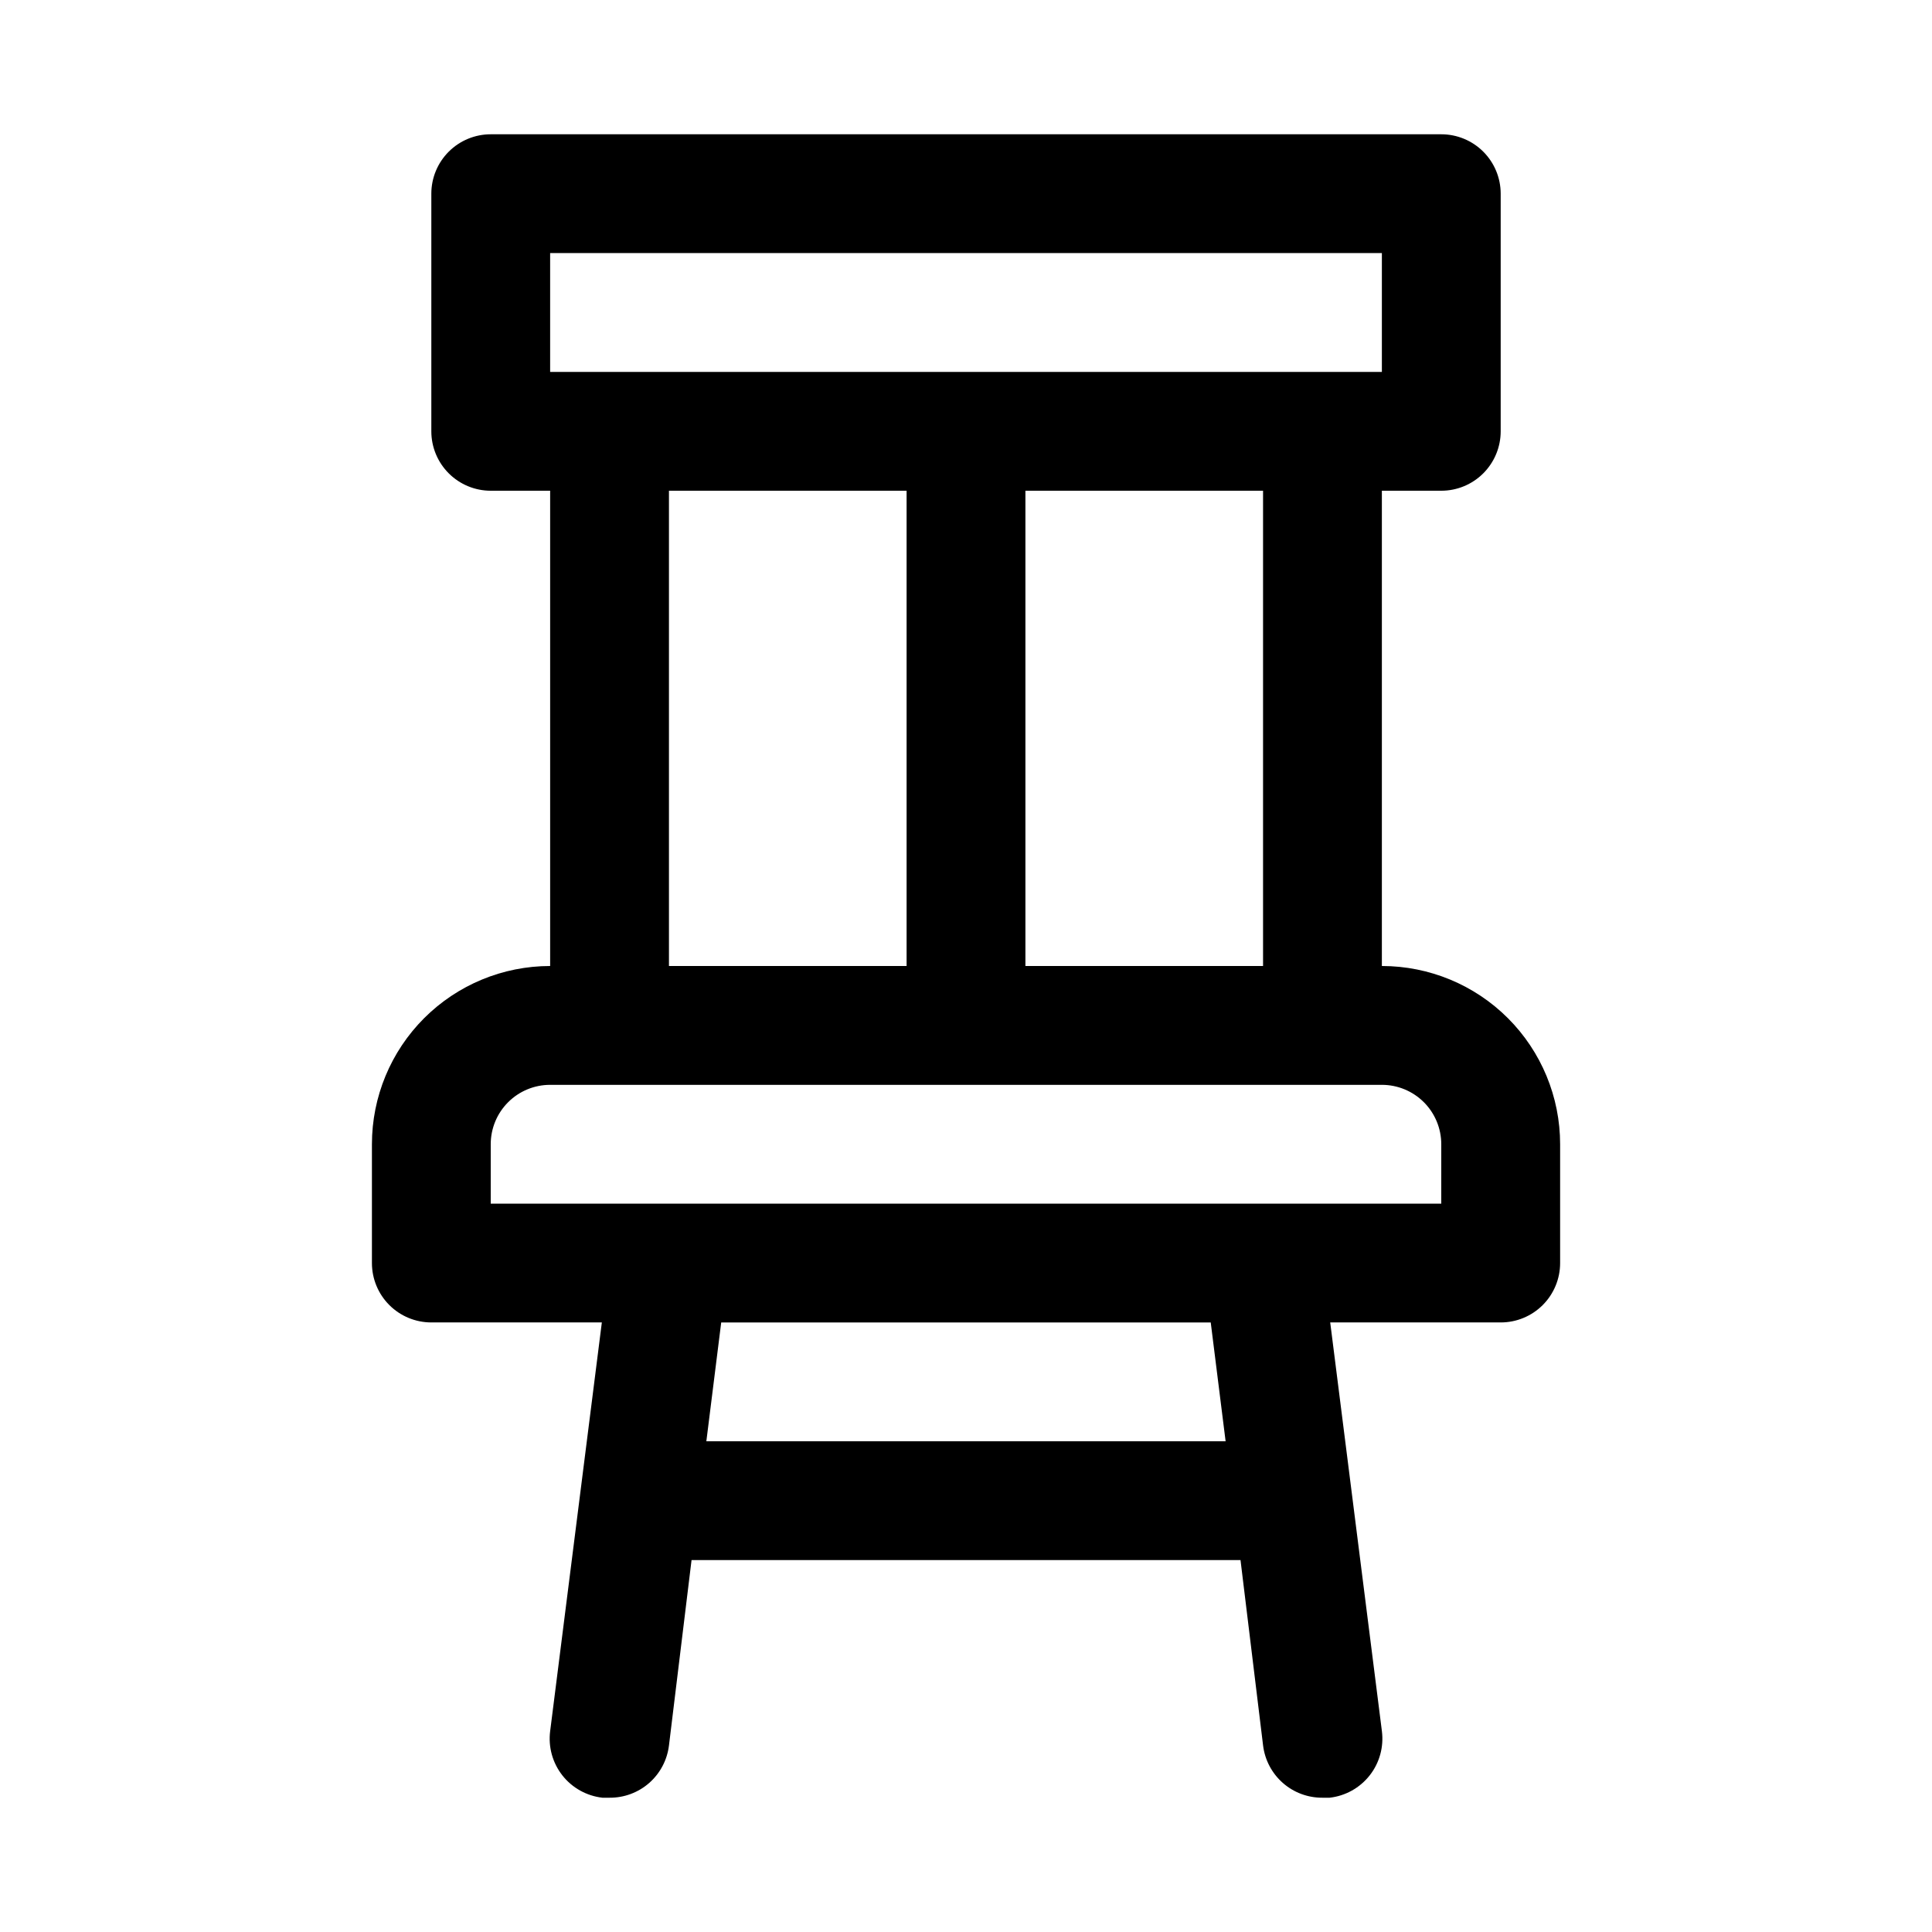
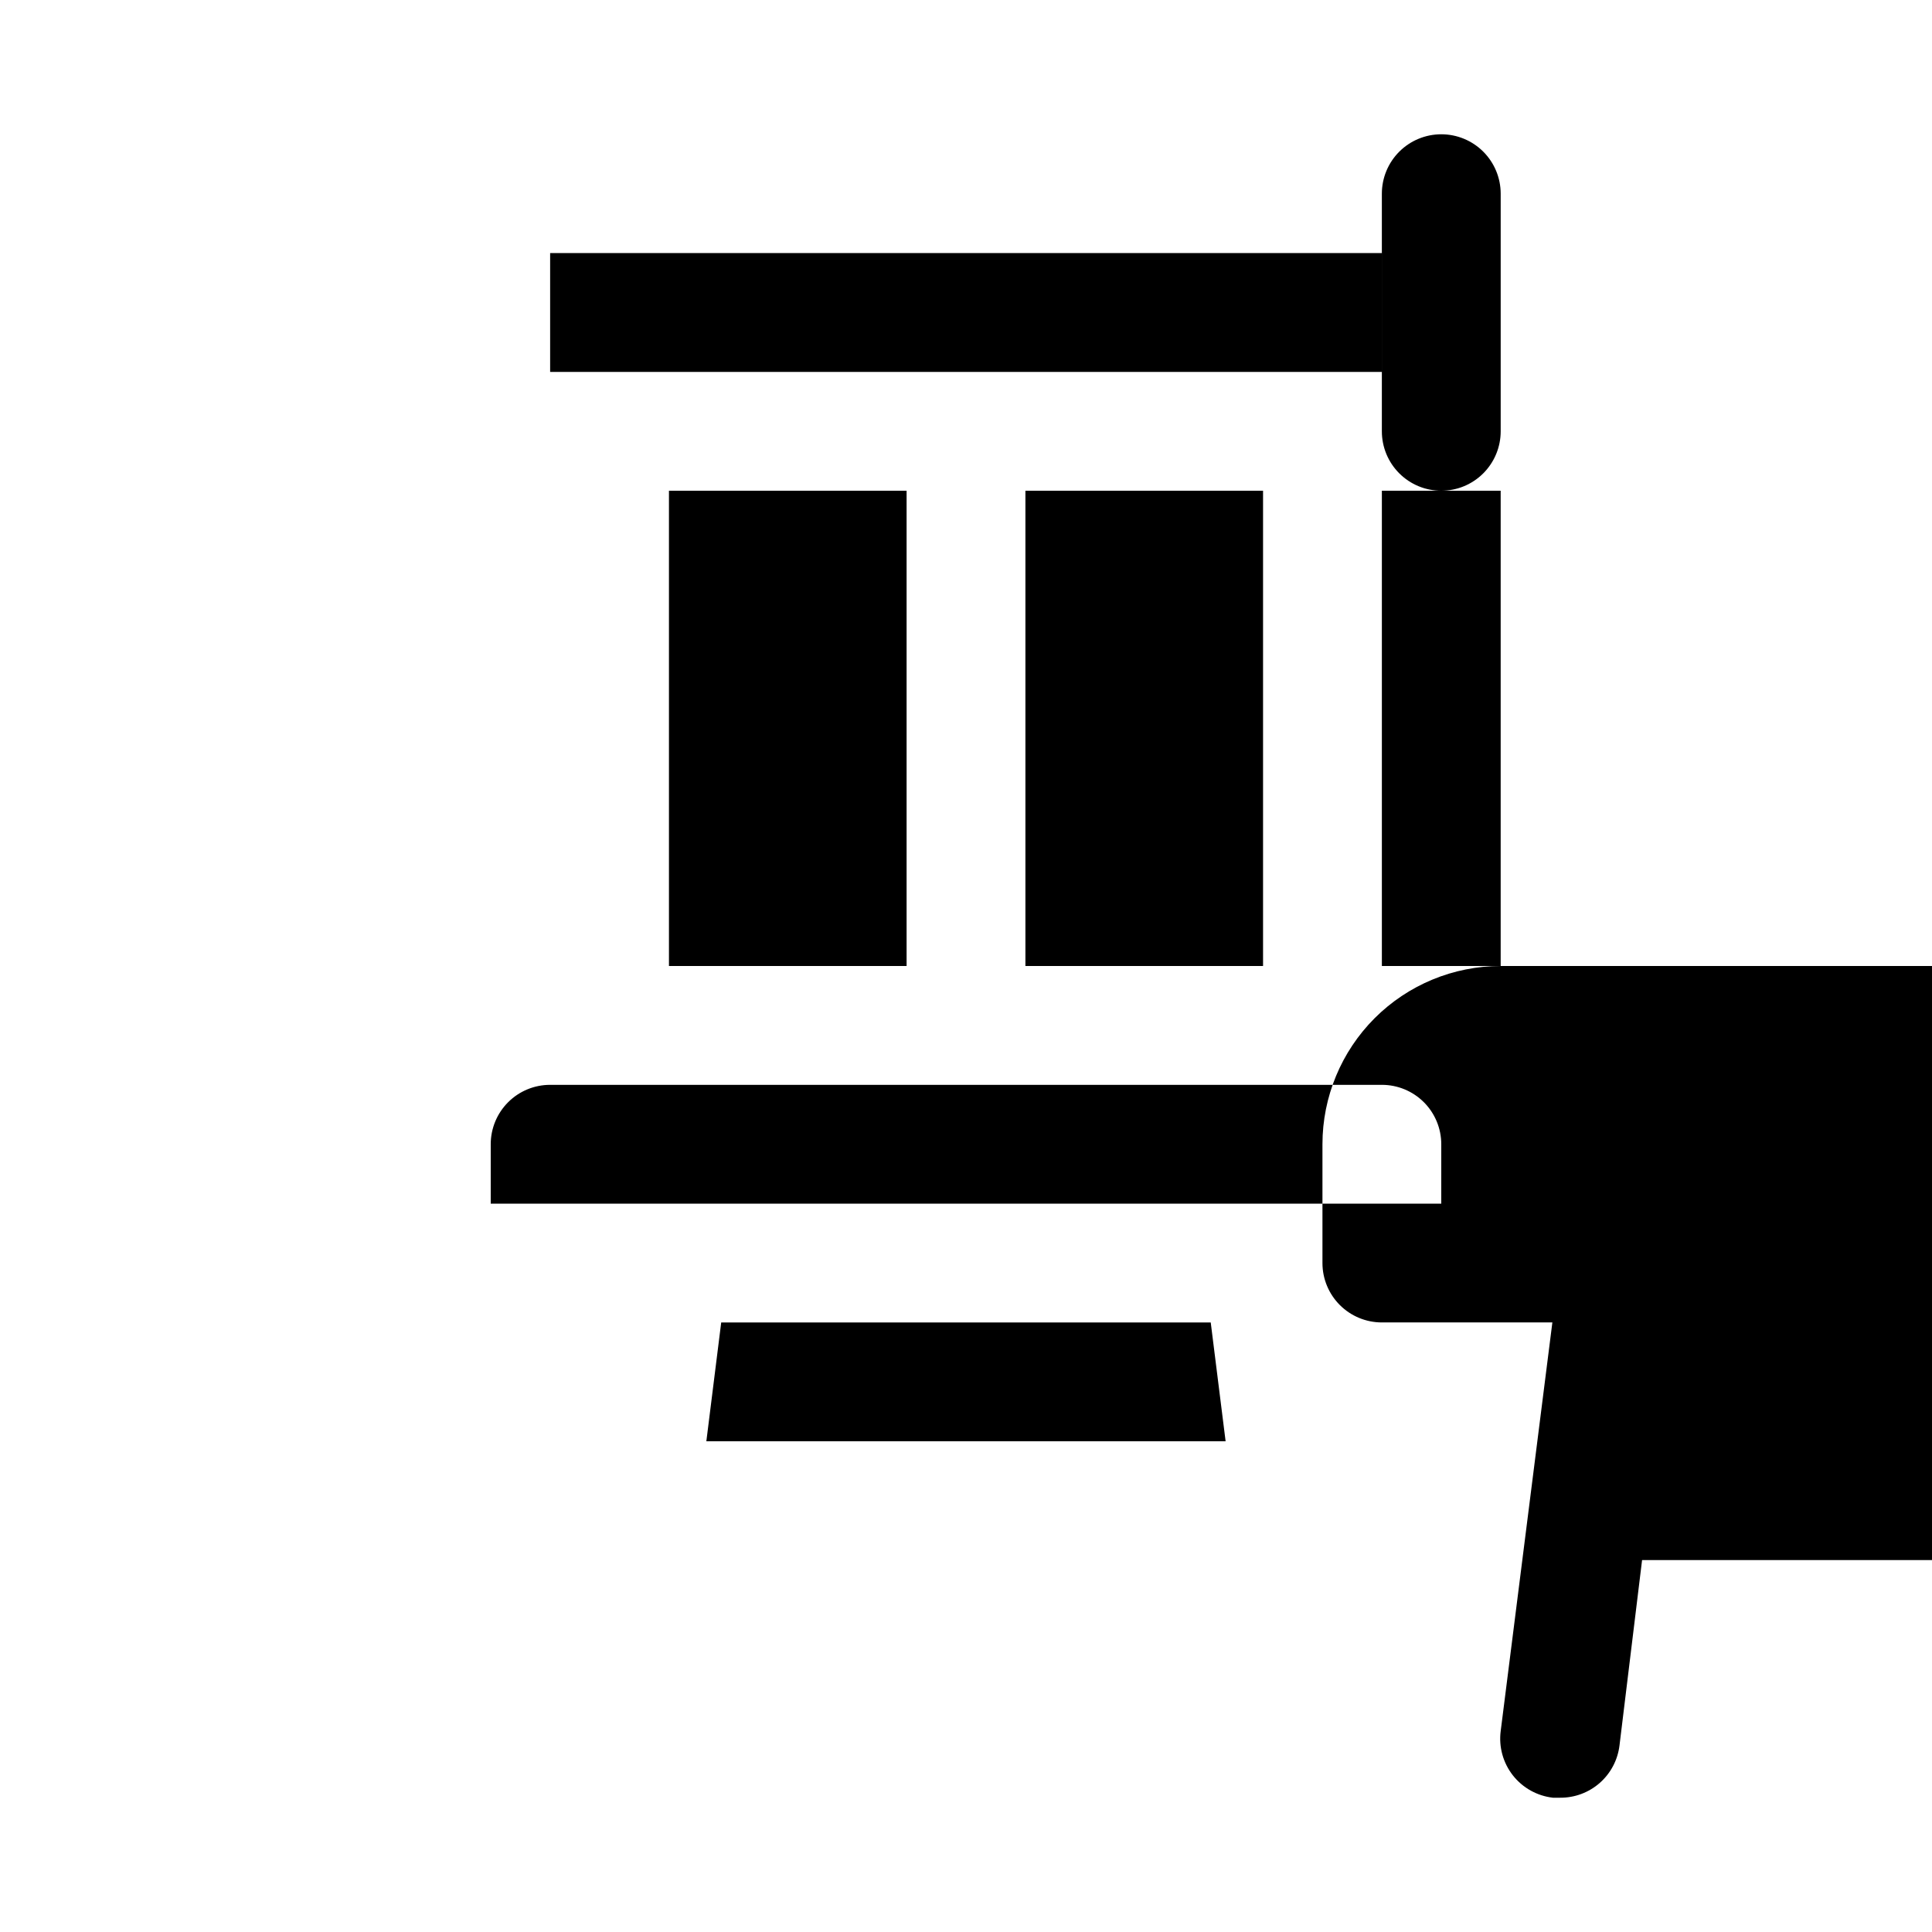
<svg xmlns="http://www.w3.org/2000/svg" fill="#000000" width="800px" height="800px" version="1.1" viewBox="144 144 512 512">
-   <path d="m510.21 400v-125.95h15.742c4.176 0 8.184-1.66 11.133-4.613 2.953-2.953 4.613-6.957 4.613-11.133v-62.977c0-4.176-1.66-8.18-4.613-11.133-2.949-2.949-6.957-4.609-11.133-4.609h-251.9c-4.176 0-8.18 1.66-11.133 4.609-2.953 2.953-4.613 6.957-4.613 11.133v62.977c0 4.176 1.66 8.18 4.613 11.133 2.953 2.953 6.957 4.613 11.133 4.613h15.742v125.95c-12.527 0-24.539 4.977-33.398 13.832-8.855 8.859-13.832 20.871-13.832 33.398v31.488c0 4.176 1.656 8.18 4.609 11.133 2.953 2.953 6.957 4.609 11.133 4.609h45.188l-13.699 108.32c-0.531 4.184 0.637 8.402 3.238 11.715 2.606 3.316 6.43 5.445 10.617 5.918h1.891c3.867 0.027 7.609-1.367 10.516-3.922 2.902-2.559 4.762-6.09 5.227-9.934l5.984-49.121h145.48l5.981 49.121c0.465 3.844 2.324 7.375 5.231 9.934 2.902 2.555 6.644 3.949 10.512 3.922h1.891c4.188-0.473 8.012-2.602 10.617-5.918 2.606-3.312 3.769-7.531 3.238-11.715l-13.699-108.32h45.188c4.176 0 8.18-1.656 11.133-4.609 2.953-2.953 4.609-6.957 4.609-11.133v-31.488c0-12.527-4.977-24.539-13.832-33.398-8.859-8.855-20.871-13.832-33.398-13.832zm-31.488 0h-62.977v-125.95h62.977zm-188.93-188.93h220.42v31.488h-220.42zm31.488 62.977h62.977v125.95h-62.977zm147.52 251.91-137.61-0.004 3.938-31.488h129.73zm57.148-62.977h-251.9v-15.746c0-4.176 1.656-8.18 4.609-11.133s6.957-4.609 11.133-4.609h220.42c4.176 0 8.18 1.656 11.133 4.609s4.609 6.957 4.609 11.133z" />
+   <path d="m510.21 400v-125.95h15.742c4.176 0 8.184-1.66 11.133-4.613 2.953-2.953 4.613-6.957 4.613-11.133v-62.977c0-4.176-1.66-8.18-4.613-11.133-2.949-2.949-6.957-4.609-11.133-4.609c-4.176 0-8.18 1.66-11.133 4.609-2.953 2.953-4.613 6.957-4.613 11.133v62.977c0 4.176 1.66 8.18 4.613 11.133 2.953 2.953 6.957 4.613 11.133 4.613h15.742v125.95c-12.527 0-24.539 4.977-33.398 13.832-8.855 8.859-13.832 20.871-13.832 33.398v31.488c0 4.176 1.656 8.18 4.609 11.133 2.953 2.953 6.957 4.609 11.133 4.609h45.188l-13.699 108.32c-0.531 4.184 0.637 8.402 3.238 11.715 2.606 3.316 6.43 5.445 10.617 5.918h1.891c3.867 0.027 7.609-1.367 10.516-3.922 2.902-2.559 4.762-6.09 5.227-9.934l5.984-49.121h145.48l5.981 49.121c0.465 3.844 2.324 7.375 5.231 9.934 2.902 2.555 6.644 3.949 10.512 3.922h1.891c4.188-0.473 8.012-2.602 10.617-5.918 2.606-3.312 3.769-7.531 3.238-11.715l-13.699-108.32h45.188c4.176 0 8.18-1.656 11.133-4.609 2.953-2.953 4.609-6.957 4.609-11.133v-31.488c0-12.527-4.977-24.539-13.832-33.398-8.859-8.855-20.871-13.832-33.398-13.832zm-31.488 0h-62.977v-125.95h62.977zm-188.93-188.93h220.42v31.488h-220.42zm31.488 62.977h62.977v125.95h-62.977zm147.52 251.91-137.61-0.004 3.938-31.488h129.73zm57.148-62.977h-251.9v-15.746c0-4.176 1.656-8.18 4.609-11.133s6.957-4.609 11.133-4.609h220.42c4.176 0 8.18 1.656 11.133 4.609s4.609 6.957 4.609 11.133z" />
</svg>